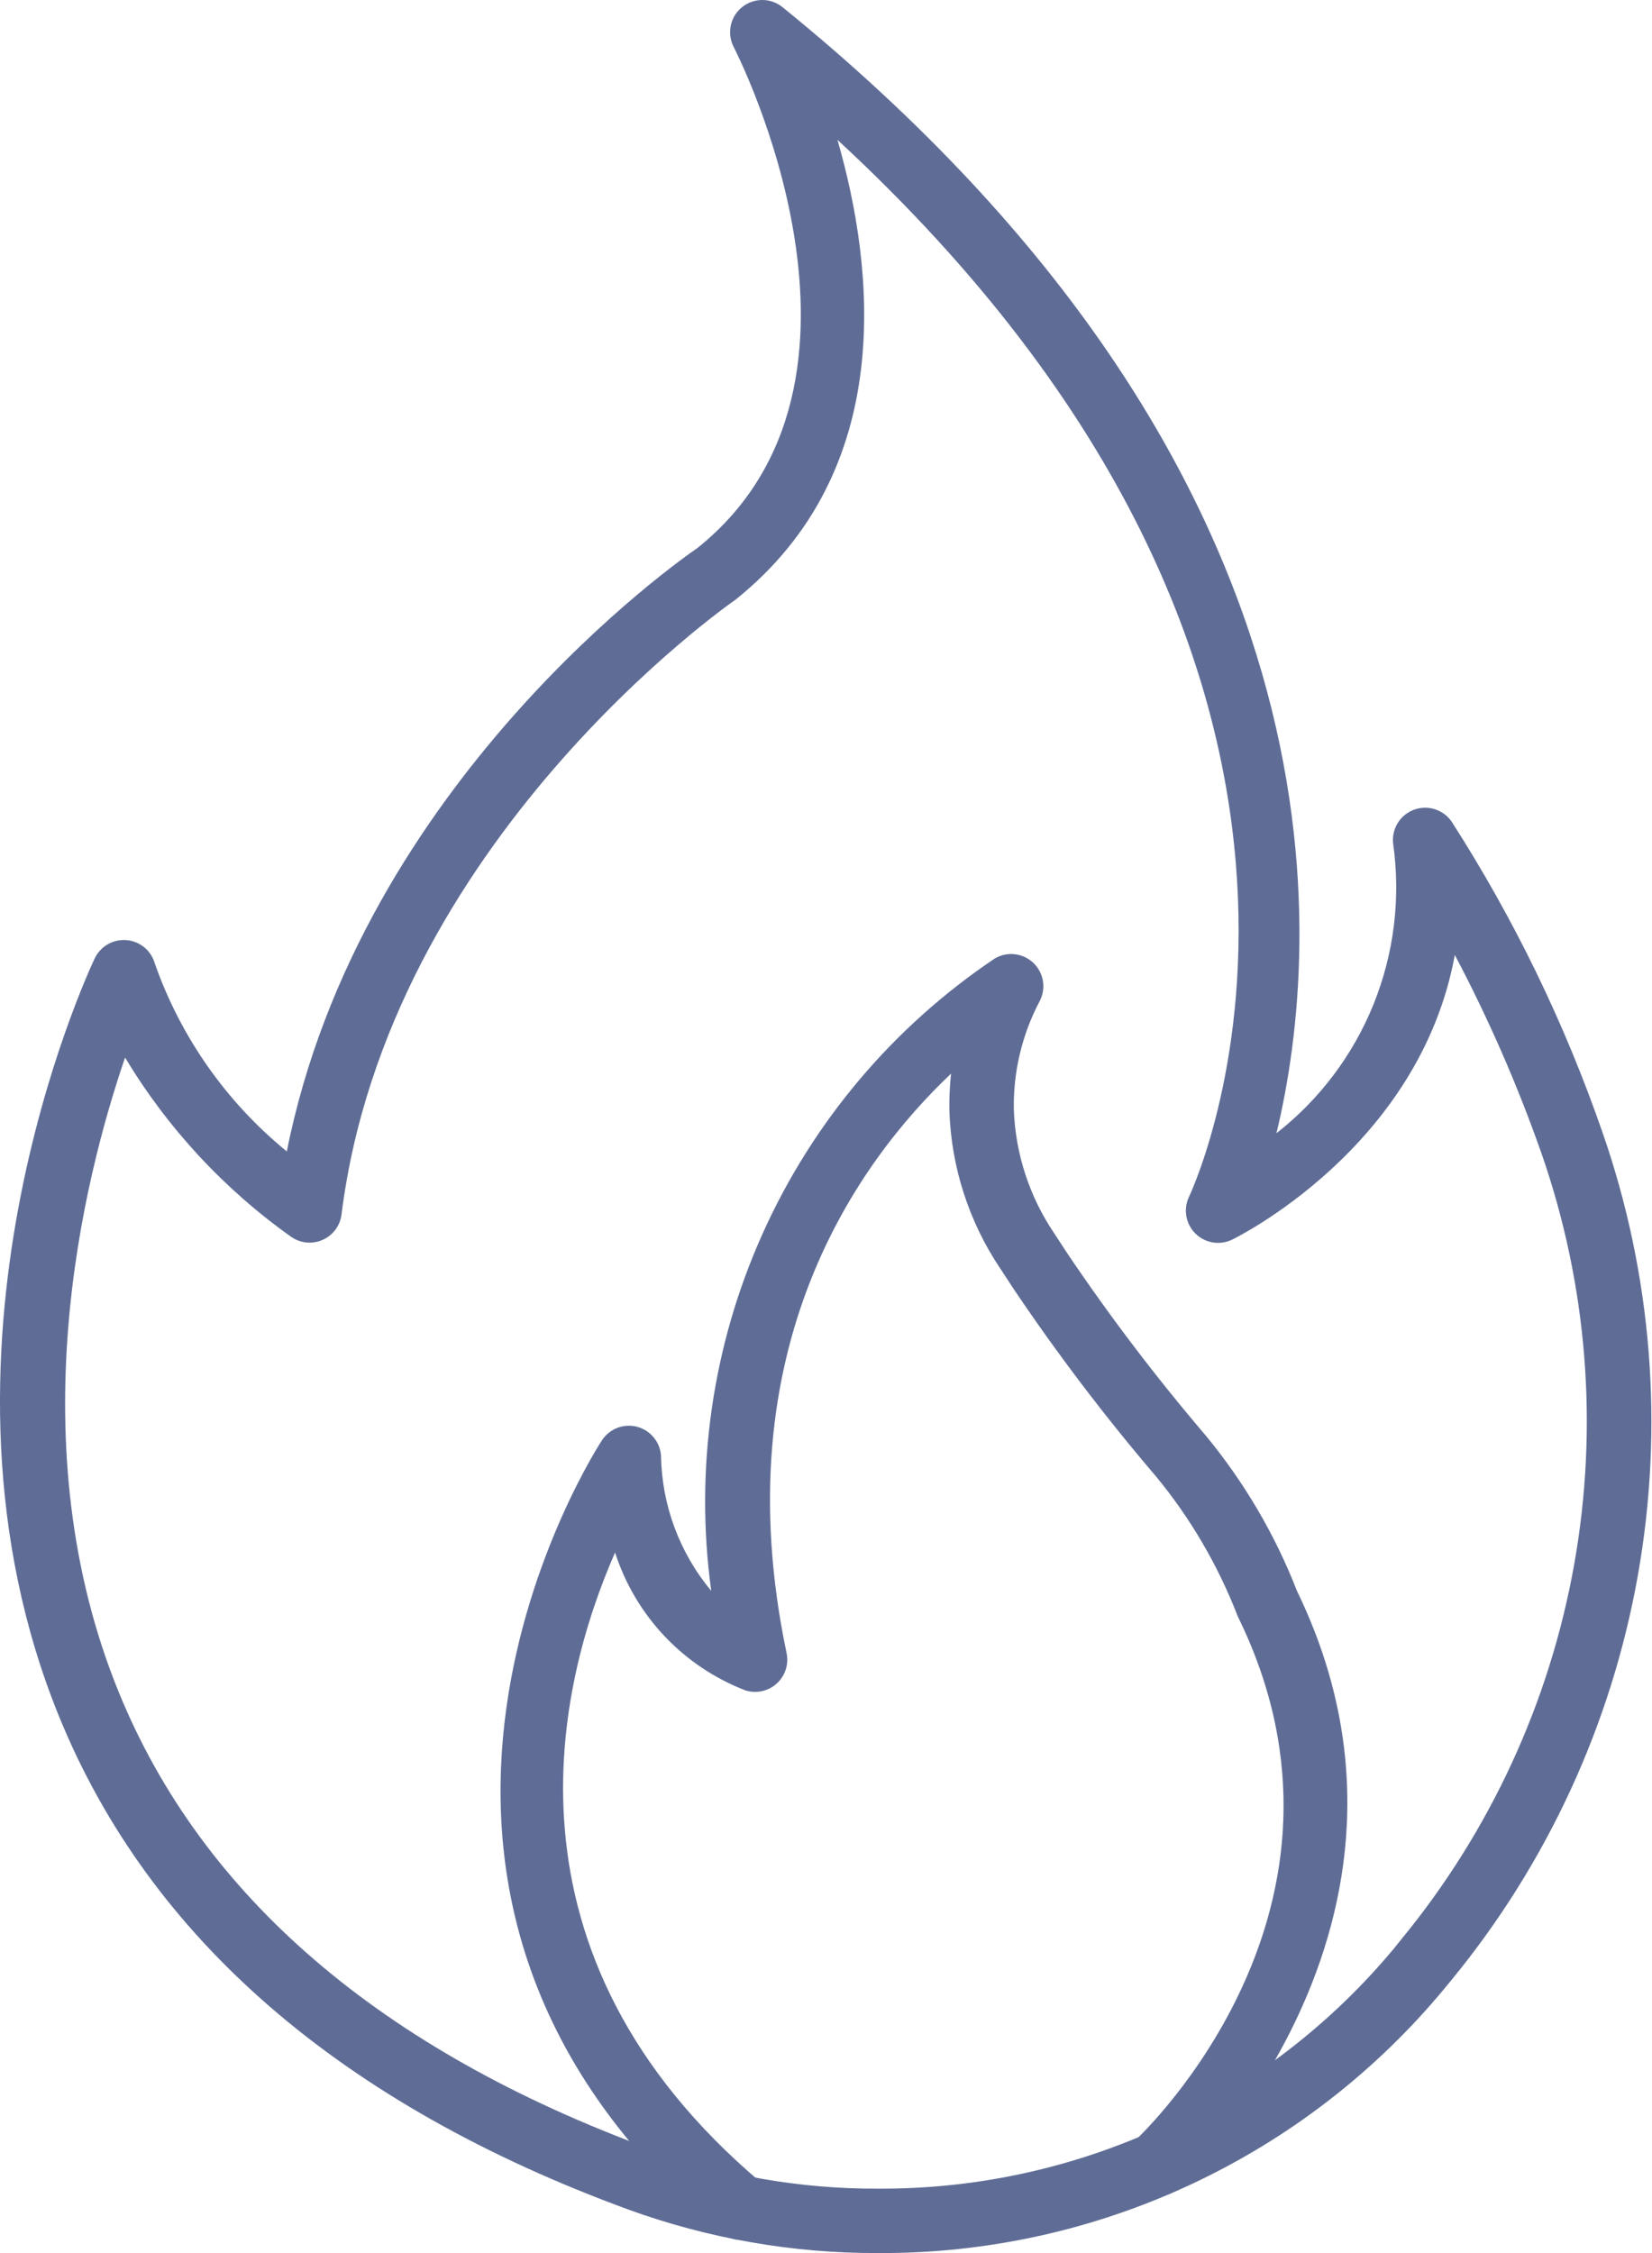
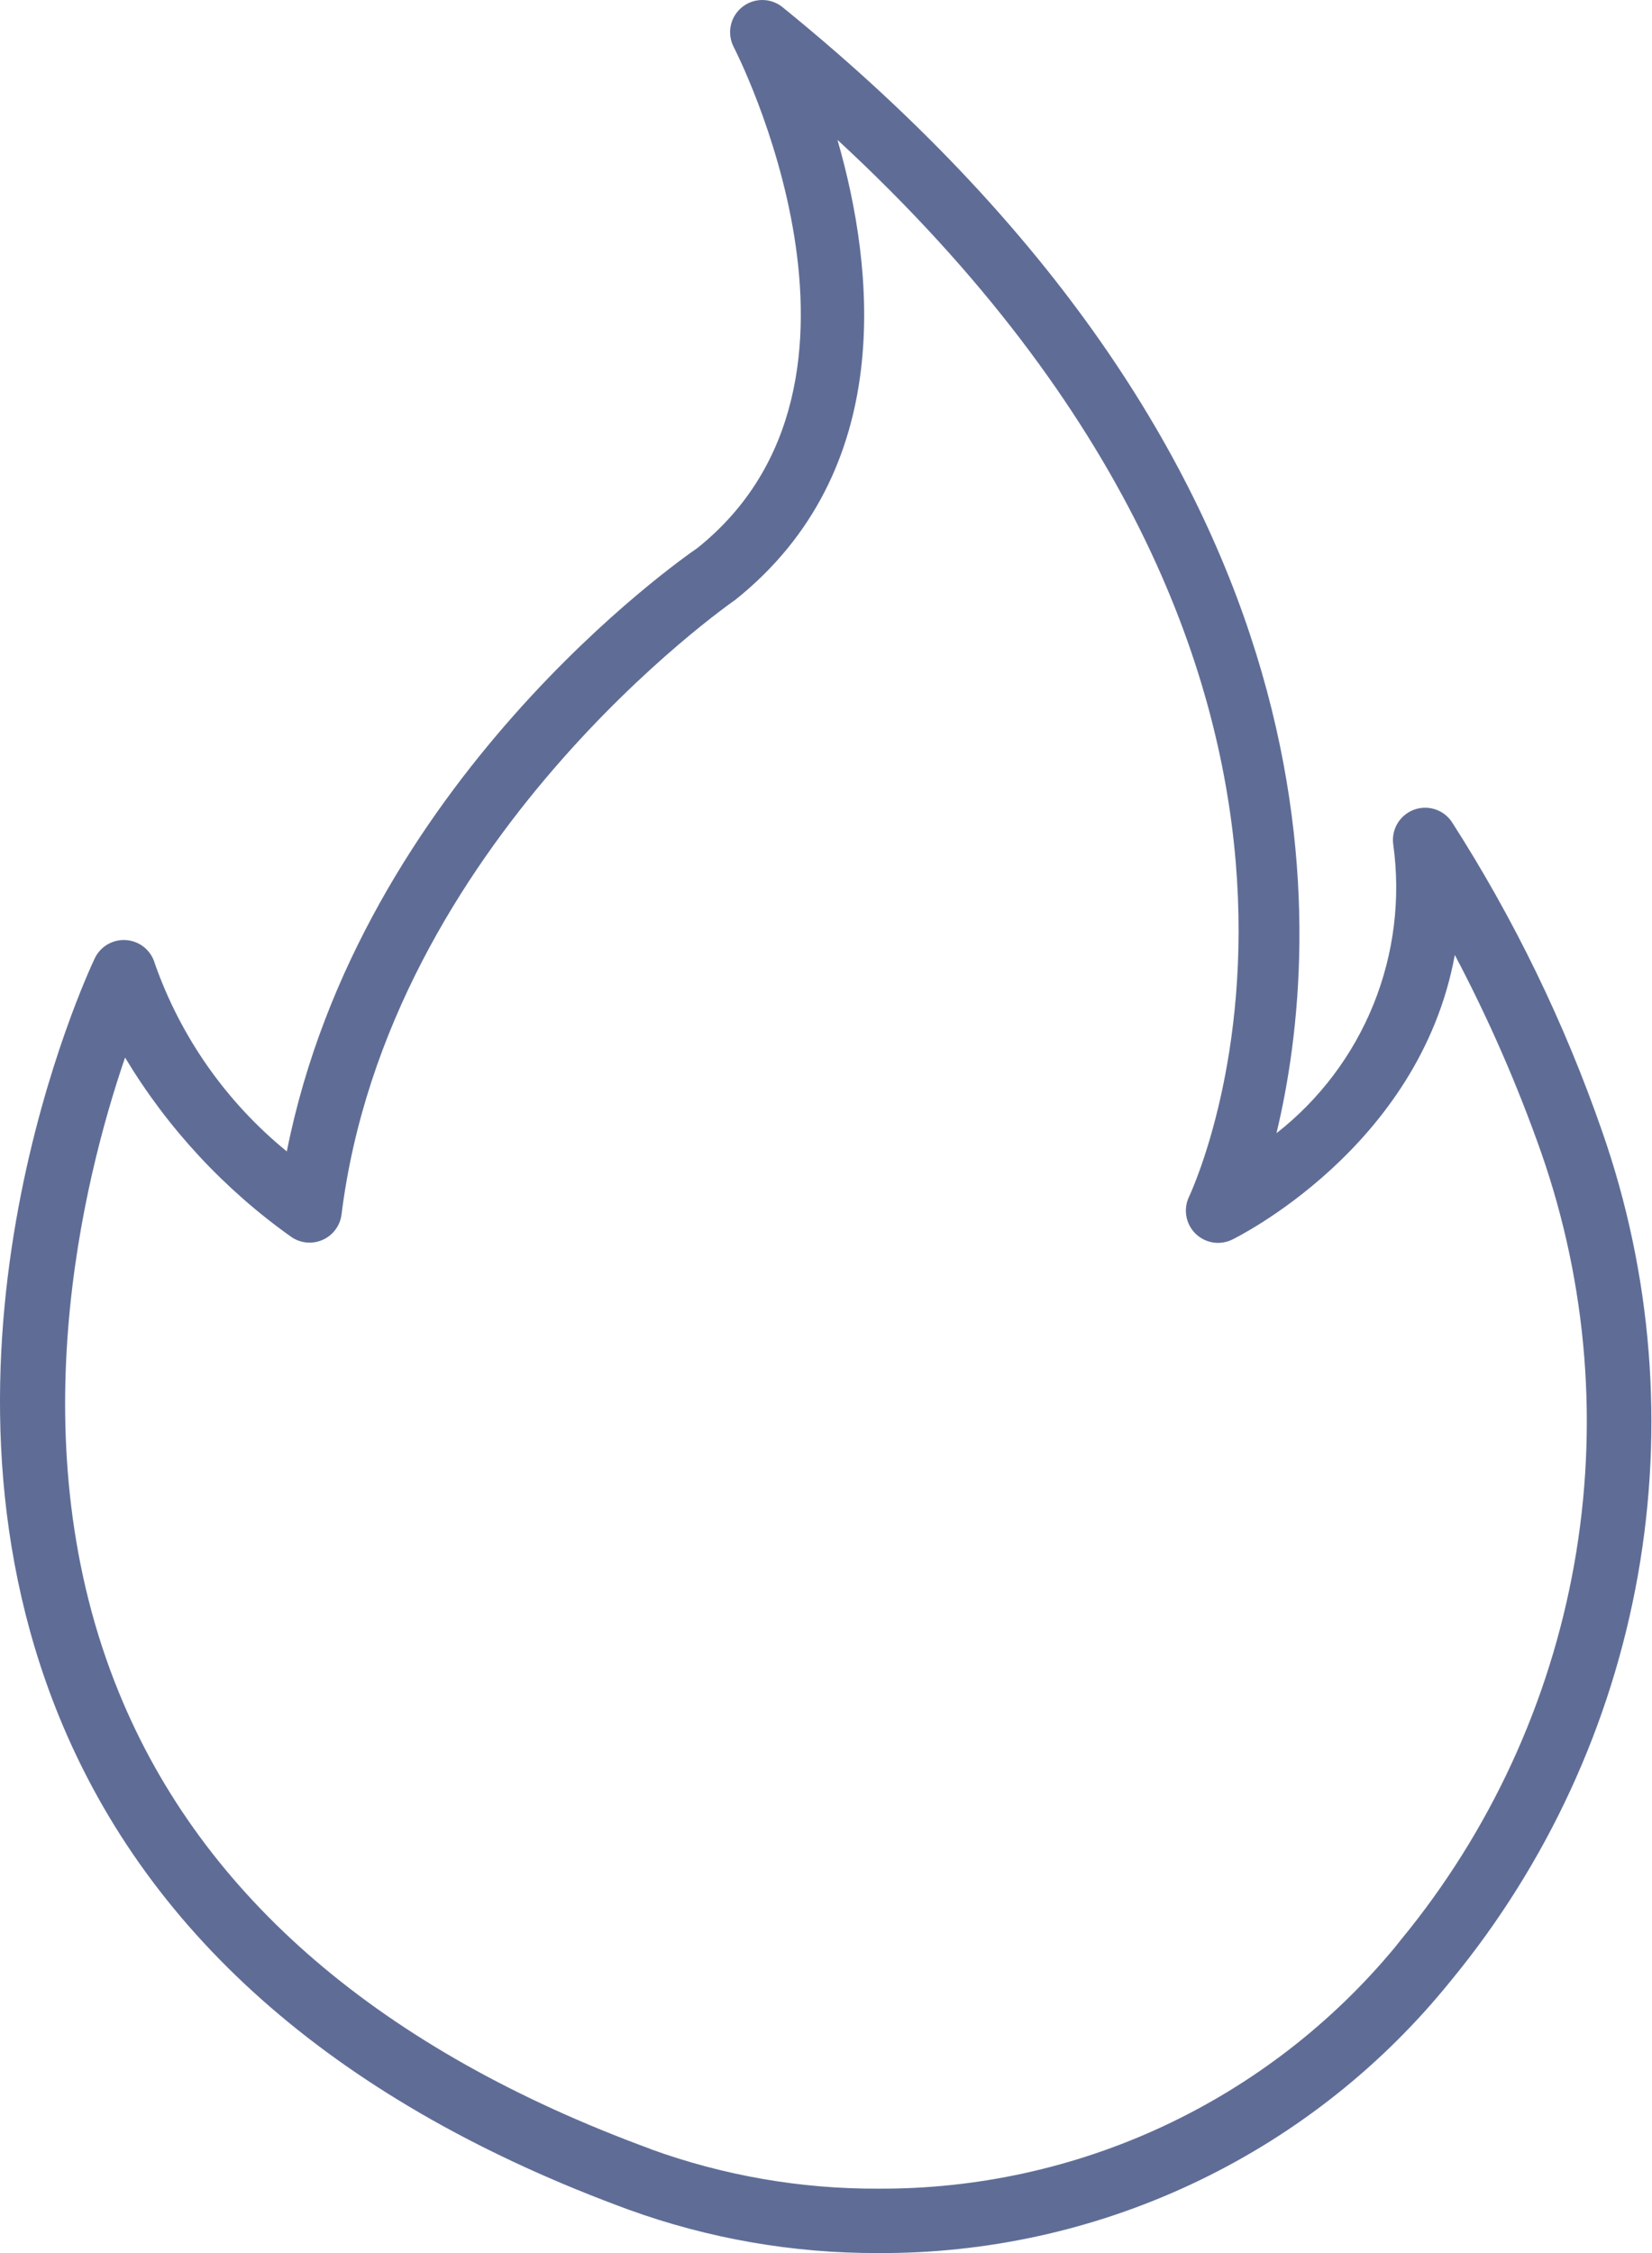
<svg xmlns="http://www.w3.org/2000/svg" width="44" height="60" viewBox="0 0 44 60" fill="none">
  <path d="M23.392 60C21.123 60.008 18.87 59.616 16.737 58.842V58.842C9.092 56.04 3.992 51.627 1.58 45.727C-2.378 36.041 2.322 25.947 2.523 25.522C2.598 25.364 2.72 25.233 2.871 25.146C3.023 25.059 3.197 25.021 3.372 25.036C3.546 25.051 3.711 25.119 3.846 25.23C3.98 25.342 4.077 25.492 4.124 25.66C4.813 27.619 6.029 29.35 7.639 30.663C9.601 20.815 18.192 14.856 18.574 14.595C24.117 10.158 19.59 1.343 19.543 1.255C19.452 1.08 19.424 0.879 19.463 0.686C19.502 0.493 19.607 0.319 19.76 0.194C19.912 0.069 20.103 0.001 20.3 4.0477e-06C20.497 -0.001 20.689 0.067 20.842 0.191C36.108 12.577 35.23 25.052 33.998 30.178C35.145 29.281 36.036 28.098 36.582 26.748C37.127 25.398 37.309 23.928 37.108 22.486C37.082 22.294 37.12 22.099 37.219 21.932C37.317 21.765 37.469 21.637 37.65 21.567C37.83 21.498 38.029 21.491 38.214 21.549C38.399 21.607 38.558 21.726 38.667 21.886C40.324 24.468 41.669 27.237 42.674 30.135C44 33.931 44.326 38.004 43.622 41.962C42.917 45.921 41.206 49.631 38.652 52.737L38.468 52.961C36.632 55.175 34.327 56.955 31.72 58.172C29.113 59.39 26.269 60.014 23.392 60V60ZM17.327 57.232C19.271 57.937 21.324 58.294 23.392 58.285C26.015 58.298 28.61 57.73 30.987 56.621C33.365 55.511 35.467 53.889 37.143 51.87L37.314 51.656C39.683 48.778 41.271 45.338 41.926 41.668C42.581 37.998 42.28 34.222 41.052 30.702C40.415 28.891 39.645 27.129 38.748 25.431C37.805 30.589 32.869 32.987 32.809 33.016C32.649 33.091 32.47 33.116 32.296 33.086C32.122 33.055 31.961 32.972 31.836 32.847C31.711 32.722 31.628 32.562 31.598 32.388C31.567 32.214 31.592 32.035 31.667 31.875C31.938 31.294 37.84 18.074 22.305 3.724C23.297 7.159 23.889 12.531 19.587 15.972C19.444 16.073 10.339 22.405 9.096 32.344C9.078 32.489 9.022 32.627 8.935 32.745C8.848 32.863 8.732 32.956 8.598 33.016C8.464 33.077 8.318 33.101 8.172 33.089C8.026 33.076 7.885 33.026 7.764 32.944C5.972 31.673 4.463 30.046 3.331 28.163C2.205 31.456 0.467 38.484 3.172 45.085C5.395 50.515 10.158 54.599 17.326 57.228L17.327 57.232Z" fill="#5F6D96" />
-   <path d="M19.739 59.65C19.537 59.65 19.341 59.578 19.187 59.448C8.262 50.24 15.959 38.465 16.038 38.348C16.138 38.199 16.282 38.085 16.45 38.022C16.617 37.959 16.801 37.951 16.974 37.997C17.147 38.044 17.301 38.144 17.414 38.283C17.528 38.422 17.595 38.593 17.606 38.771C17.628 40.087 18.1 41.355 18.943 42.364C18.499 39.131 18.971 35.837 20.308 32.86C21.644 29.882 23.789 27.34 26.5 25.522C26.661 25.429 26.847 25.39 27.031 25.412C27.215 25.433 27.387 25.514 27.522 25.641C27.656 25.769 27.746 25.937 27.777 26.12C27.808 26.302 27.779 26.49 27.694 26.655C27.221 27.548 26.983 28.547 27.003 29.557C27.047 30.732 27.42 31.872 28.08 32.846L28.422 33.37C29.558 35.056 30.789 36.676 32.109 38.223C33.136 39.465 33.958 40.864 34.543 42.365C38.84 51.223 31.456 58.204 31.384 58.275C31.217 58.425 30.997 58.503 30.773 58.492C30.548 58.482 30.337 58.384 30.184 58.219C30.031 58.054 29.949 57.836 29.956 57.612C29.962 57.387 30.056 57.174 30.218 57.018C30.487 56.768 36.755 50.795 32.982 43.076C32.967 43.046 32.954 43.015 32.943 42.983C32.423 41.655 31.697 40.418 30.79 39.318C29.427 37.722 28.157 36.049 26.986 34.308L26.643 33.784C25.808 32.541 25.338 31.089 25.287 29.593C25.28 29.259 25.295 28.925 25.331 28.592C22.862 30.927 19.244 35.896 20.95 44.022C20.981 44.167 20.973 44.319 20.928 44.46C20.882 44.602 20.8 44.73 20.691 44.83C20.581 44.931 20.447 45.001 20.302 45.034C20.156 45.067 20.005 45.062 19.862 45.019C19.044 44.705 18.307 44.213 17.704 43.577C17.102 42.941 16.65 42.178 16.382 41.344C14.861 44.807 13.038 52.025 20.29 58.139C20.425 58.252 20.521 58.404 20.567 58.574C20.612 58.744 20.604 58.924 20.543 59.089C20.483 59.254 20.373 59.397 20.229 59.498C20.085 59.598 19.913 59.652 19.737 59.652L19.739 59.65Z" fill="#5F6D96" />
</svg>